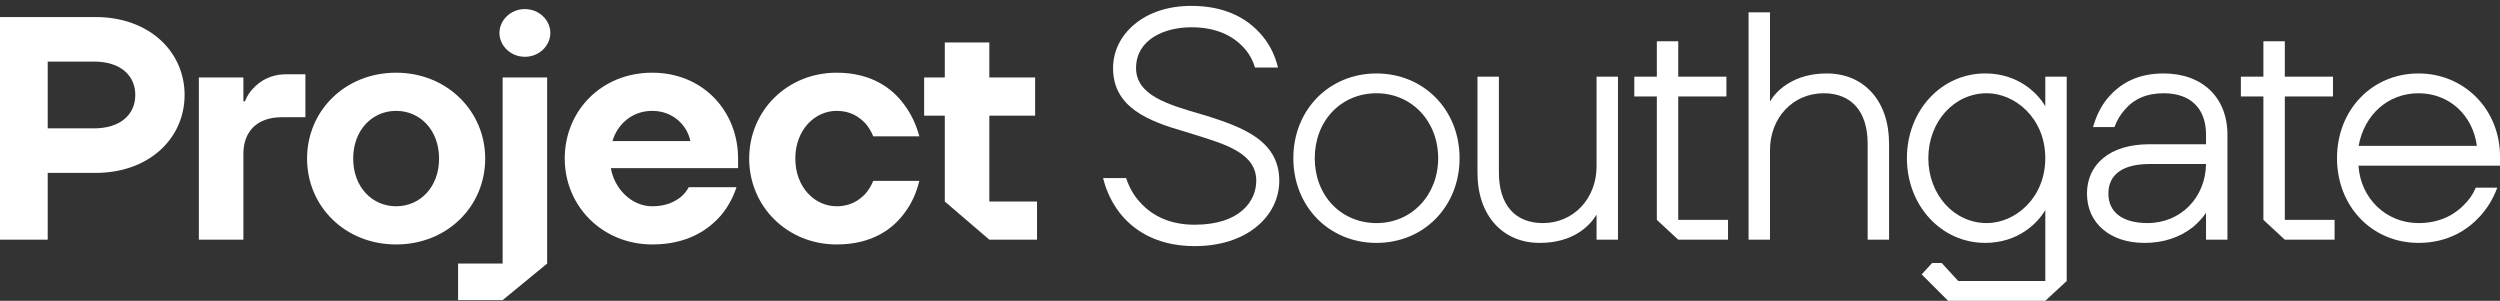
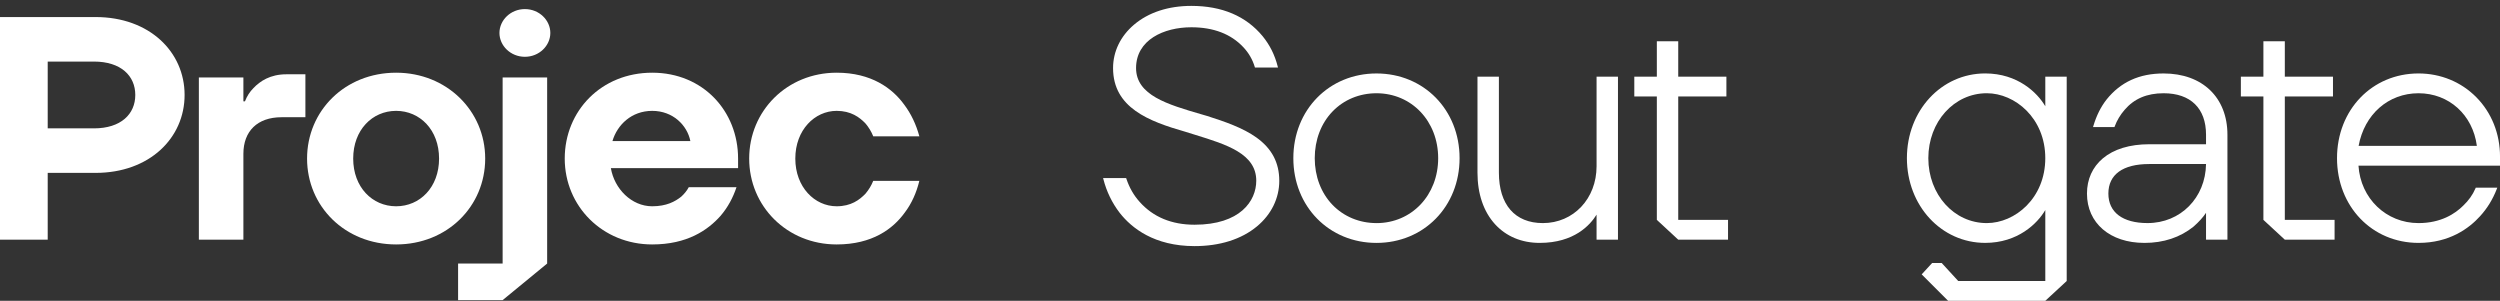
<svg xmlns="http://www.w3.org/2000/svg" fill="none" viewBox="0 0 374 45" height="45" width="374">
  <rect x="0" y="0" width="374" height="45" fill="#333333" stroke="none" />
  <path fill="white" d="M191.381 27.034C191.381 29.65 190.197 32.076 188.045 33.864C185.72 35.798 182.49 36.818 178.707 36.818C172.674 36.818 169.289 34.115 167.51 31.848C166.364 30.353 165.544 28.665 165.073 26.83L165.023 26.636H168.469L168.506 26.743C168.947 28.068 169.615 29.233 170.494 30.203C172.51 32.467 175.271 33.618 178.707 33.618C185.521 33.618 187.937 30.072 187.937 27.034C187.937 22.998 183.51 21.627 178.824 20.178C178.339 20.028 177.849 19.878 177.359 19.721C171.875 18.153 166.514 16.126 166.514 10.184C166.514 7.709 167.63 5.4 169.657 3.687C171.825 1.849 174.79 0.881 178.224 0.881C182.816 0.881 186.404 2.407 188.889 5.414C189.963 6.731 190.696 8.198 191.134 9.903L191.186 10.099H187.738L187.705 9.987C187.37 8.885 186.796 7.903 186.006 7.064C184.154 5.083 181.536 4.08 178.224 4.08C174.108 4.08 169.955 5.967 169.955 10.181C169.955 14.248 174.68 15.626 179.687 17.087C179.985 17.173 180.282 17.26 180.58 17.347C183.205 18.183 185.933 19.119 187.956 20.567C190.26 22.215 191.378 24.329 191.378 27.032L191.381 27.034Z" />
  <path fill="white" d="M205.919 10.99C198.831 10.99 193.484 16.437 193.484 23.664C193.484 30.89 198.831 36.339 205.919 36.339C213.007 36.339 218.353 30.89 218.353 23.664C218.353 16.437 213.009 10.99 205.919 10.99ZM205.919 33.374C203.378 33.374 201.046 32.409 199.351 30.655C197.633 28.876 196.686 26.392 196.686 23.664C196.686 20.933 197.631 18.451 199.351 16.672C201.043 14.916 203.378 13.95 205.919 13.95C211.181 13.95 215.151 18.127 215.151 23.664C215.151 29.2 211.183 33.377 205.919 33.377V33.374Z" />
  <path fill="white" d="M242.049 11.468V35.854H238.845V32.113C237.896 33.656 235.502 36.337 230.337 36.337C227.639 36.337 225.332 35.371 223.661 33.548C221.943 31.668 221.031 28.998 221.031 25.829V11.468H224.235V25.829C224.235 30.622 226.636 33.374 230.819 33.374C235.397 33.374 238.847 29.718 238.847 24.866V11.468H242.051H242.049Z" />
  <path fill="white" d="M258.513 32.894V35.856H251.064L247.863 32.894V14.433H244.492V11.468H247.863V6.176H251.064V11.468H258.27V14.433H251.064V32.894H258.513Z" />
-   <path fill="white" d="M282.604 21.498V35.856H279.402V21.498C279.402 16.702 277.002 13.95 272.818 13.95C268.24 13.95 264.79 17.607 264.79 22.459V35.856H261.586V1.842H264.79V15.181C265.212 14.464 265.997 13.454 267.371 12.577C269.023 11.522 271.018 10.99 273.298 10.99C275.996 10.99 278.305 11.953 279.974 13.777C281.694 15.657 282.604 18.326 282.604 21.498Z" />
  <path fill="white" d="M349.253 32.894V35.856H341.809L338.605 32.894V14.433H335.234V11.468H338.605V6.176H341.809V11.468H349.014V14.433H341.809V32.894H349.253Z" />
  <path fill="white" d="M374.003 23.422C374.003 20.016 372.747 16.866 370.466 14.555C368.197 12.256 365.124 10.988 361.81 10.988C354.858 10.988 349.617 16.435 349.617 23.661C349.617 30.887 354.858 36.337 361.81 36.337C366.444 36.337 369.379 34.16 371.024 32.338C372.081 31.185 372.918 29.823 373.511 28.293L373.593 28.079H370.372L370.333 28.173C369.915 29.146 369.313 29.994 368.488 30.773C367.302 31.959 365.178 33.374 361.81 33.374C356.975 33.374 353.142 29.692 352.828 24.782H374.003V23.422ZM352.849 21.821C353.712 17.105 357.293 13.95 361.81 13.95C366.362 13.95 369.929 17.178 370.539 21.821H352.849Z" />
  <path fill="white" d="M305.977 11.468V15.898C304.805 13.88 301.856 10.985 296.986 10.985C290.418 10.985 285.273 16.552 285.273 23.659C285.273 30.765 290.418 36.335 296.986 36.335C301.856 36.335 304.805 33.44 305.977 31.422V42.04H292.954L290.477 39.344H289.049L287.484 41.046L291.436 45H305.975L309.179 42.04V11.468H305.975H305.977ZM297.225 33.374C292.319 33.374 288.478 29.108 288.478 23.661C288.478 18.216 292.322 13.948 297.225 13.948C301.435 13.948 305.975 17.663 305.975 23.661C305.975 29.662 301.432 33.374 297.225 33.374Z" />
  <path fill="white" d="M320.792 36.337C315.659 36.337 312.211 33.372 312.211 28.958C312.211 26.823 313.031 25.002 314.583 23.694C316.224 22.311 318.619 21.58 321.514 21.58H330.022V20.148C330.022 16.21 327.711 13.95 323.68 13.95C321.174 13.95 319.261 14.766 317.829 16.447C317.192 17.183 316.685 18.031 316.364 18.903L316.327 19.006H313.118L313.179 18.805C313.634 17.288 314.29 15.976 315.131 14.902C317.239 12.27 320.033 10.99 323.68 10.99C329.478 10.99 333.224 14.586 333.224 20.15V35.856H330.022V31.839C329.567 32.521 328.967 33.182 328.166 33.892C326.152 35.517 323.673 36.339 320.792 36.339V36.337ZM321.514 24.54C317.578 24.54 315.413 26.108 315.413 28.956C315.413 31.764 317.548 33.372 321.275 33.372C326.211 33.372 329.947 29.587 330.022 24.538H321.514V24.54Z" />
  <path fill="white" d="M14.291 2.55H0V35.856H7.137V25.864H14.291C22.382 25.864 27.616 20.631 27.616 14.206C27.616 7.781 22.382 2.55 14.291 2.55ZM14.054 19.203H7.137V9.211H14.054C18.097 9.211 20.239 11.351 20.239 14.206C20.239 17.061 18.097 19.203 14.054 19.203Z" />
  <path fill="white" d="M42.834 11.114C40.408 11.114 38.886 12.16 37.932 13.161C37.363 13.73 36.934 14.398 36.648 15.158H36.411V11.59H29.75V35.856H36.411V23.01C36.411 19.632 38.504 17.537 42.121 17.537H45.688V11.114H42.834Z" />
  <path fill="white" d="M59.26 10.875C51.6 10.875 45.938 16.585 45.938 23.722C45.938 30.859 51.6 36.569 59.26 36.569C66.92 36.569 72.585 30.859 72.585 23.722C72.585 16.585 66.826 10.875 59.26 10.875ZM59.26 30.859C55.693 30.859 52.838 28.004 52.838 23.722C52.838 19.44 55.693 16.585 59.26 16.585C62.828 16.585 65.685 19.44 65.685 23.722C65.685 28.004 62.83 30.859 59.26 30.859Z" />
  <path fill="white" d="M75.193 11.59V39.426H68.531V44.897H75.193L81.854 39.426V11.59H75.193ZM78.523 1.359C76.383 1.359 74.717 3.026 74.717 4.929C74.717 6.832 76.383 8.496 78.523 8.496C80.663 8.496 82.33 6.832 82.33 4.929C82.33 3.026 80.666 1.359 78.523 1.359Z" />
  <path fill="white" d="M110.417 23.722C110.417 16.634 105.183 10.875 97.57 10.875C89.957 10.875 84.484 16.585 84.484 23.722C84.484 30.859 90.147 36.569 97.57 36.569C102.804 36.569 105.896 34.429 107.799 32.287C108.894 31.002 109.655 29.575 110.181 28.004H103.041C102.757 28.529 102.375 29.005 101.9 29.432C100.997 30.147 99.71 30.859 97.57 30.859C94.476 30.859 91.907 28.244 91.385 25.149H110.417V23.722ZM91.621 21.106C92.336 18.68 94.476 16.585 97.57 16.585C100.664 16.585 102.804 18.727 103.28 21.106H91.621Z" />
  <path fill="white" d="M129.493 28.956C128.591 29.908 127.304 30.859 125.164 30.859C121.88 30.859 118.979 28.004 118.979 23.722C118.979 19.44 121.88 16.585 125.164 16.585C127.304 16.585 128.591 17.537 129.493 18.488C129.969 19.06 130.351 19.679 130.635 20.391H137.535C137.059 18.631 136.298 17.014 135.252 15.633C133.49 13.207 130.351 10.875 125.164 10.875C117.741 10.875 112.078 16.585 112.078 23.722C112.078 30.859 117.741 36.569 125.164 36.569C130.494 36.569 133.586 34.239 135.346 31.811C136.394 30.433 137.106 28.815 137.535 27.053H130.635C130.351 27.768 129.969 28.386 129.493 28.956Z" />
-   <path fill="white" d="M148.003 30.147V17.3H154.856V11.59H148.003V6.356H141.342V11.59H138.25V17.3H141.342V30.147L148.003 35.856H155.14V30.147H148.003Z" />
</svg>